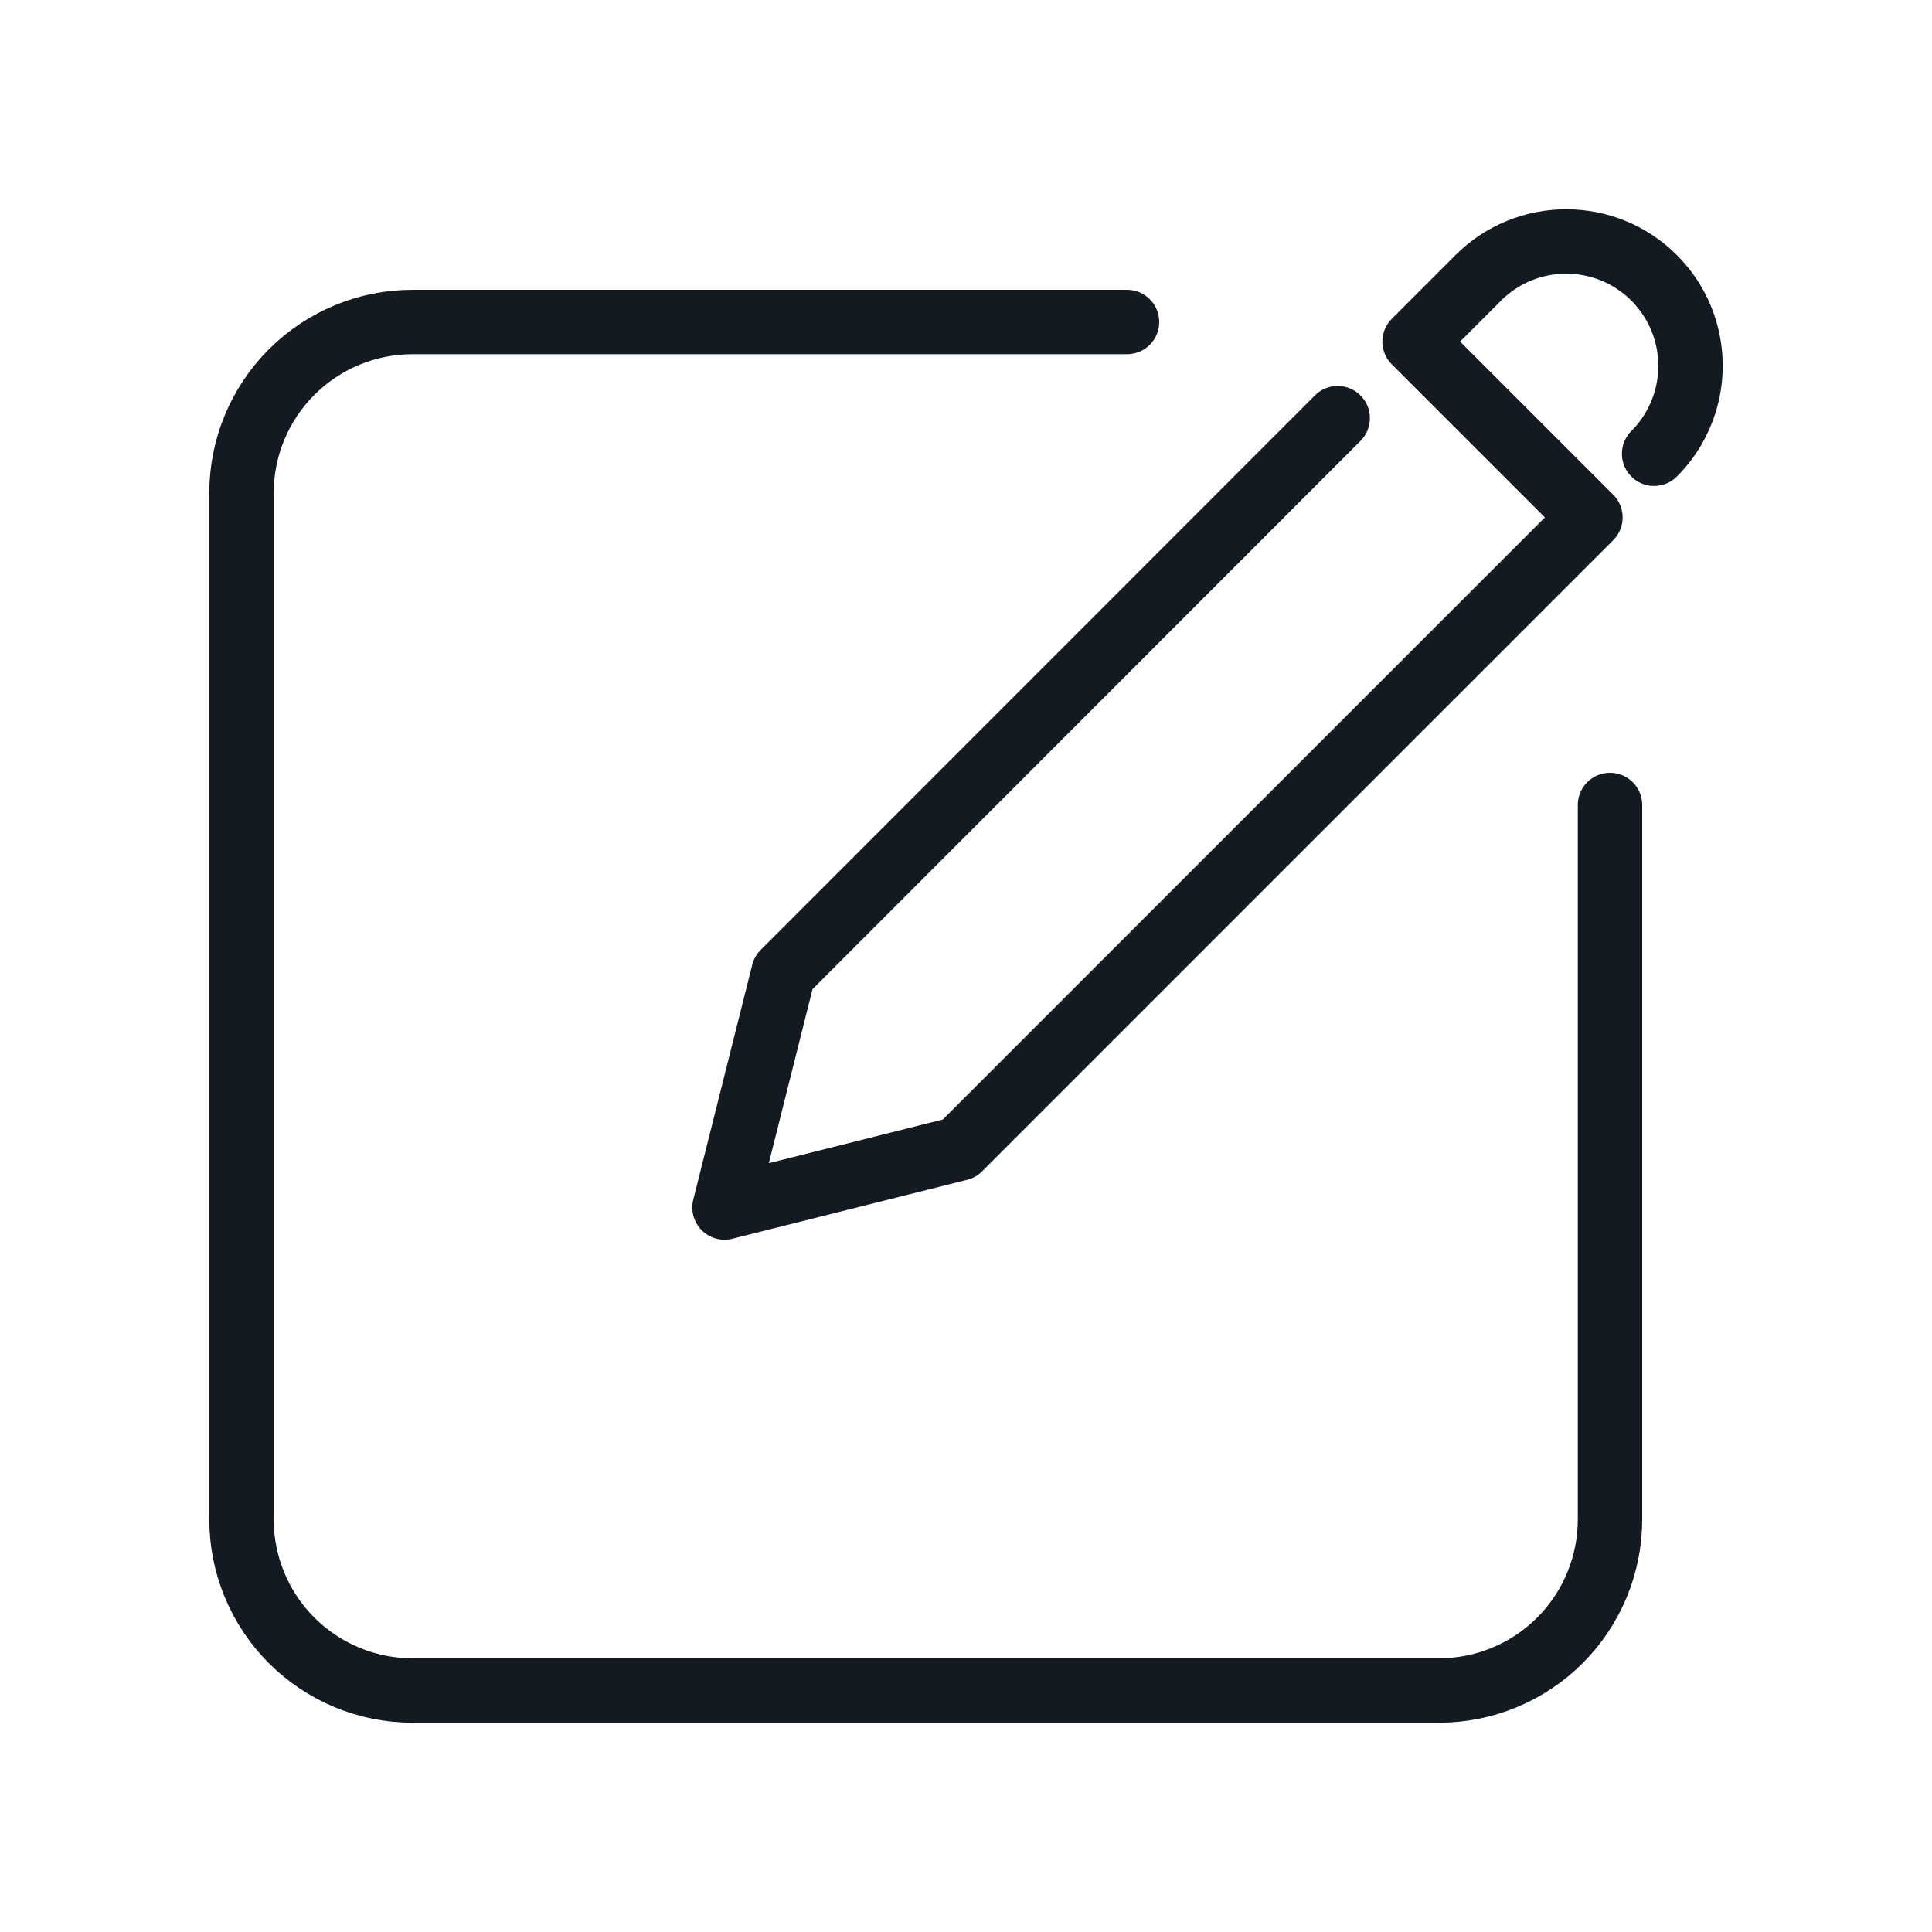
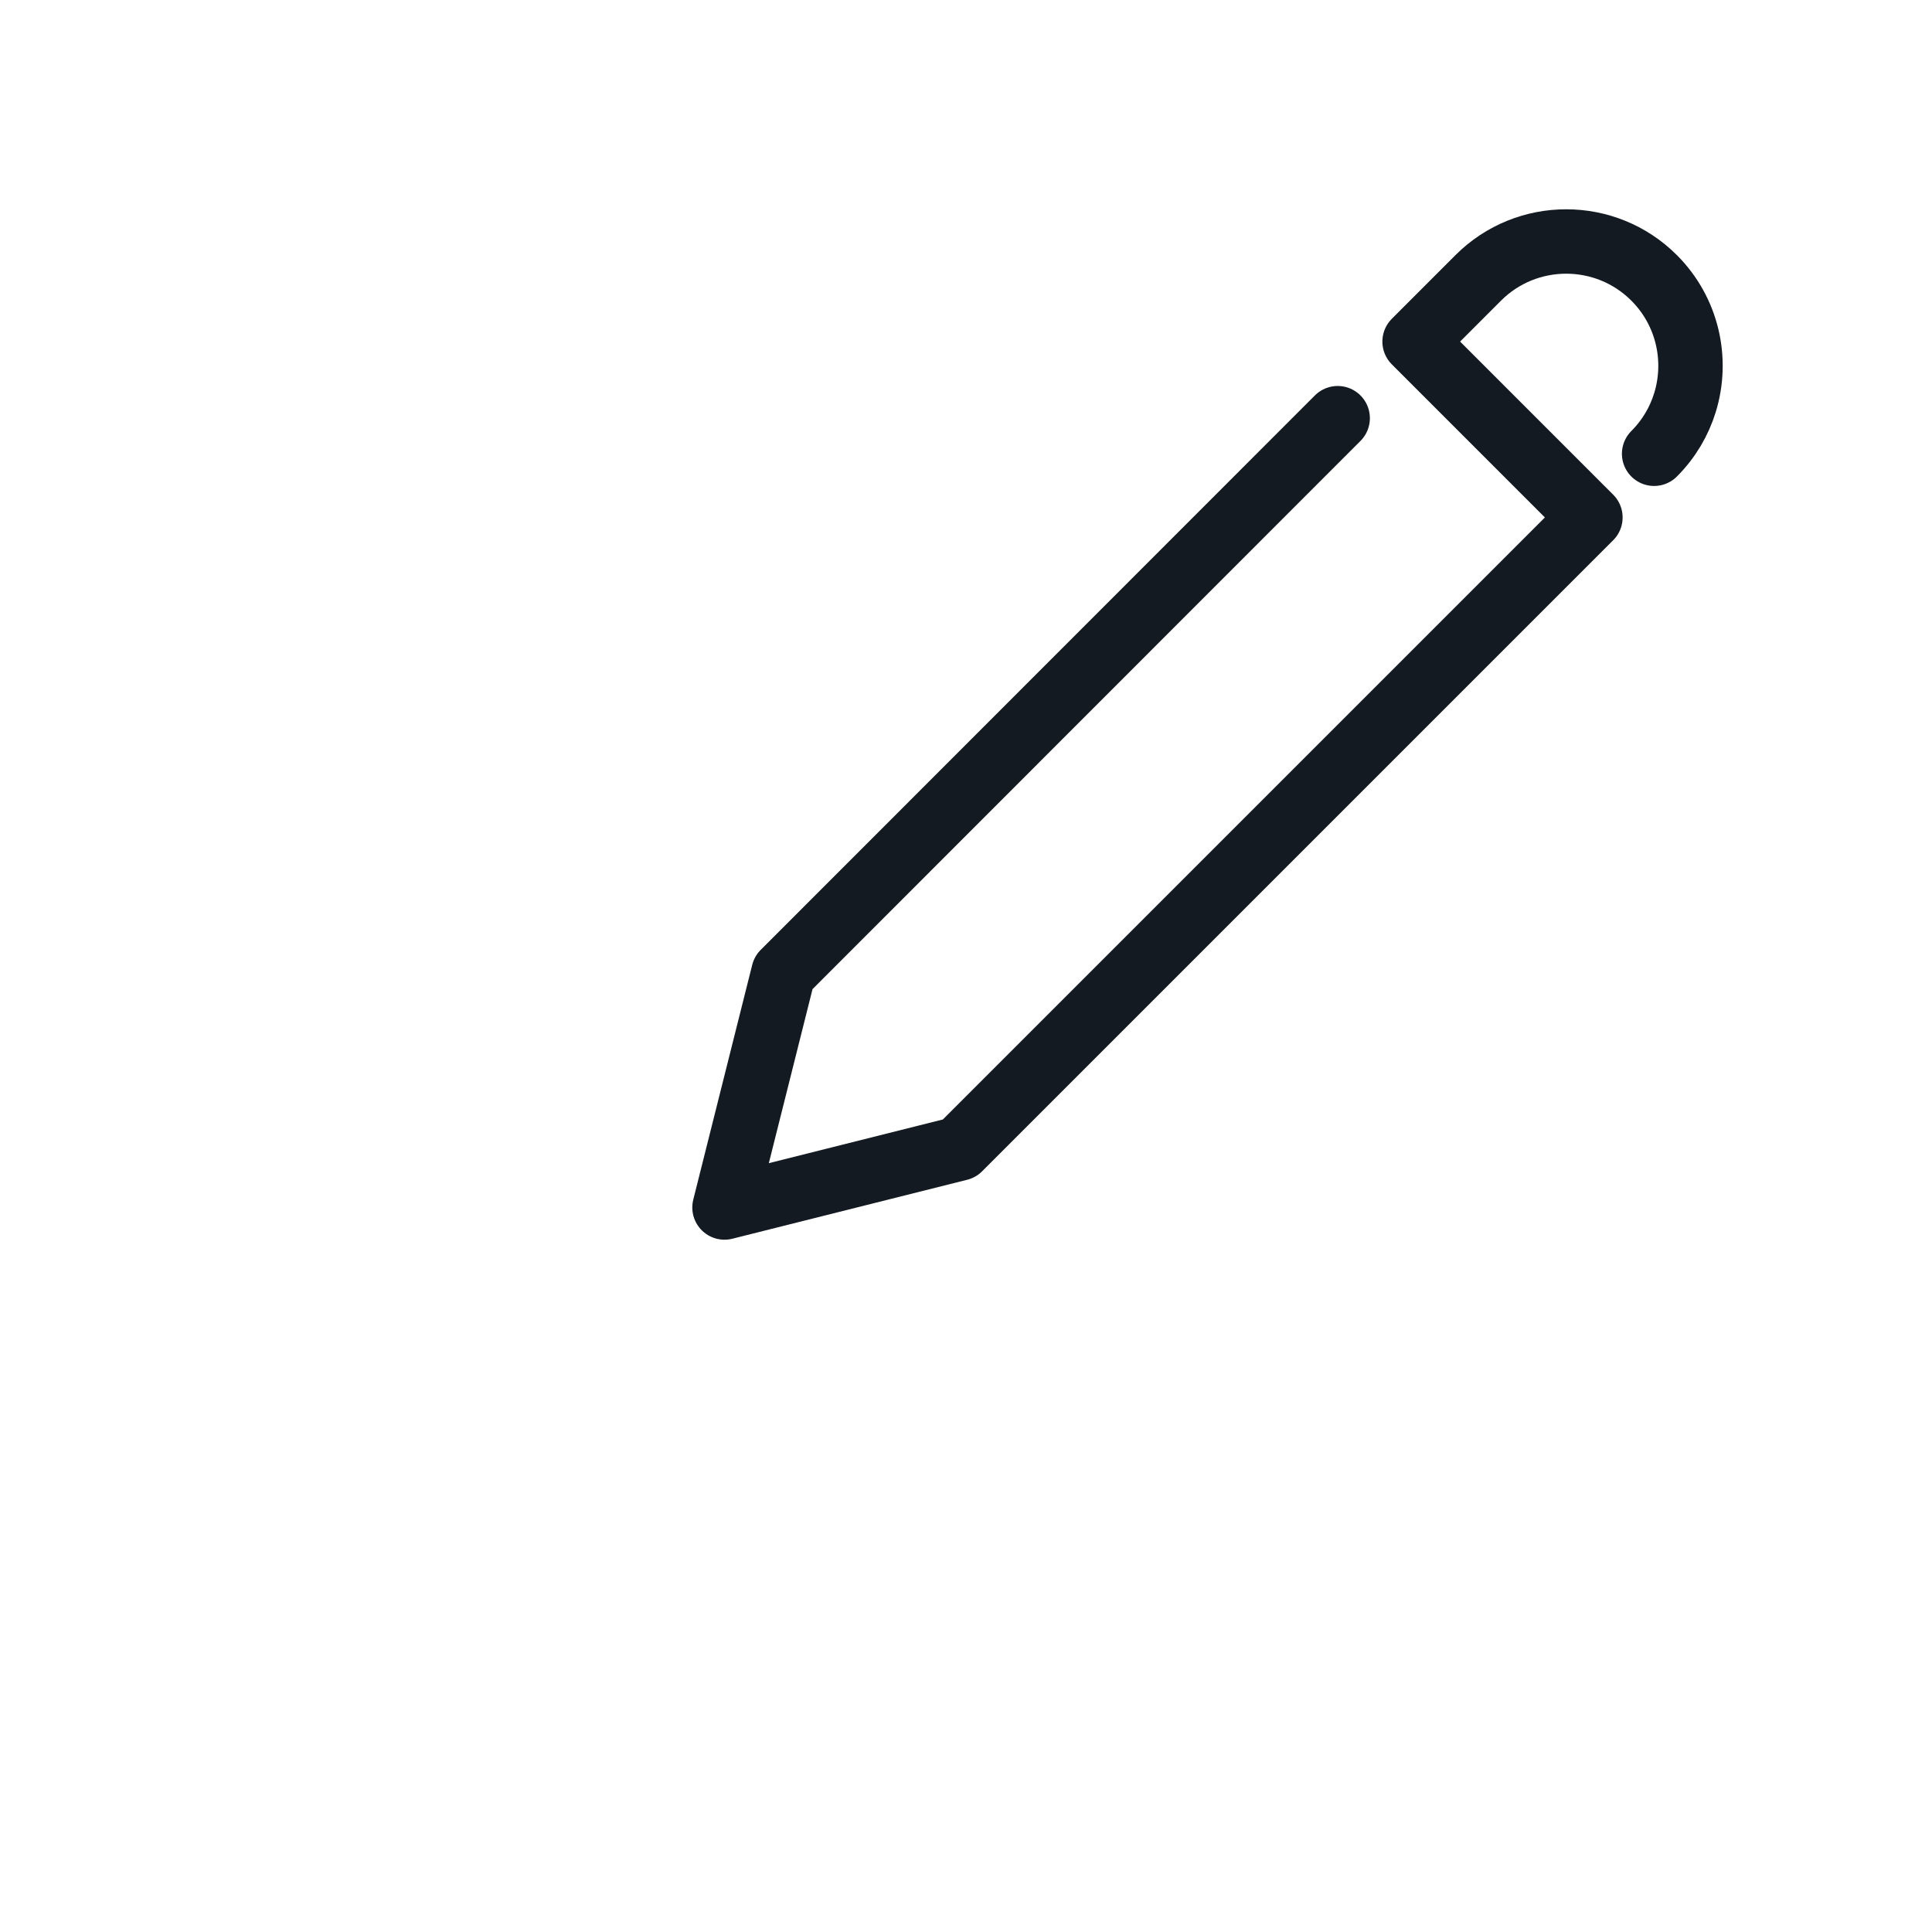
<svg xmlns="http://www.w3.org/2000/svg" width="60" height="60" viewBox="0 0 60 60" fill="none">
-   <path d="M35 10H12.812C11.403 10 10.052 10.56 9.056 11.556C8.06 12.552 7.5 13.903 7.5 15.312V47.188C7.5 48.596 8.06 49.948 9.056 50.944C10.052 51.94 11.403 52.5 12.812 52.5H44.688C46.096 52.5 47.448 51.94 48.444 50.944C49.44 49.948 50 48.596 50 47.188V25" stroke="#141A21" stroke-width="2" stroke-linecap="round" stroke-linejoin="round" />
  <path d="M41.543 12.987L24.331 30.207L22.5 37.5L29.793 35.669L49.392 16.07L43.931 10.608L45.908 8.63C47.415 7.123 49.864 7.123 51.37 8.63C52.416 9.676 52.736 11.176 52.329 12.5C52.15 13.083 51.831 13.631 51.37 14.092" stroke="#141A21" stroke-width="2" stroke-linecap="round" stroke-linejoin="round" />
</svg>